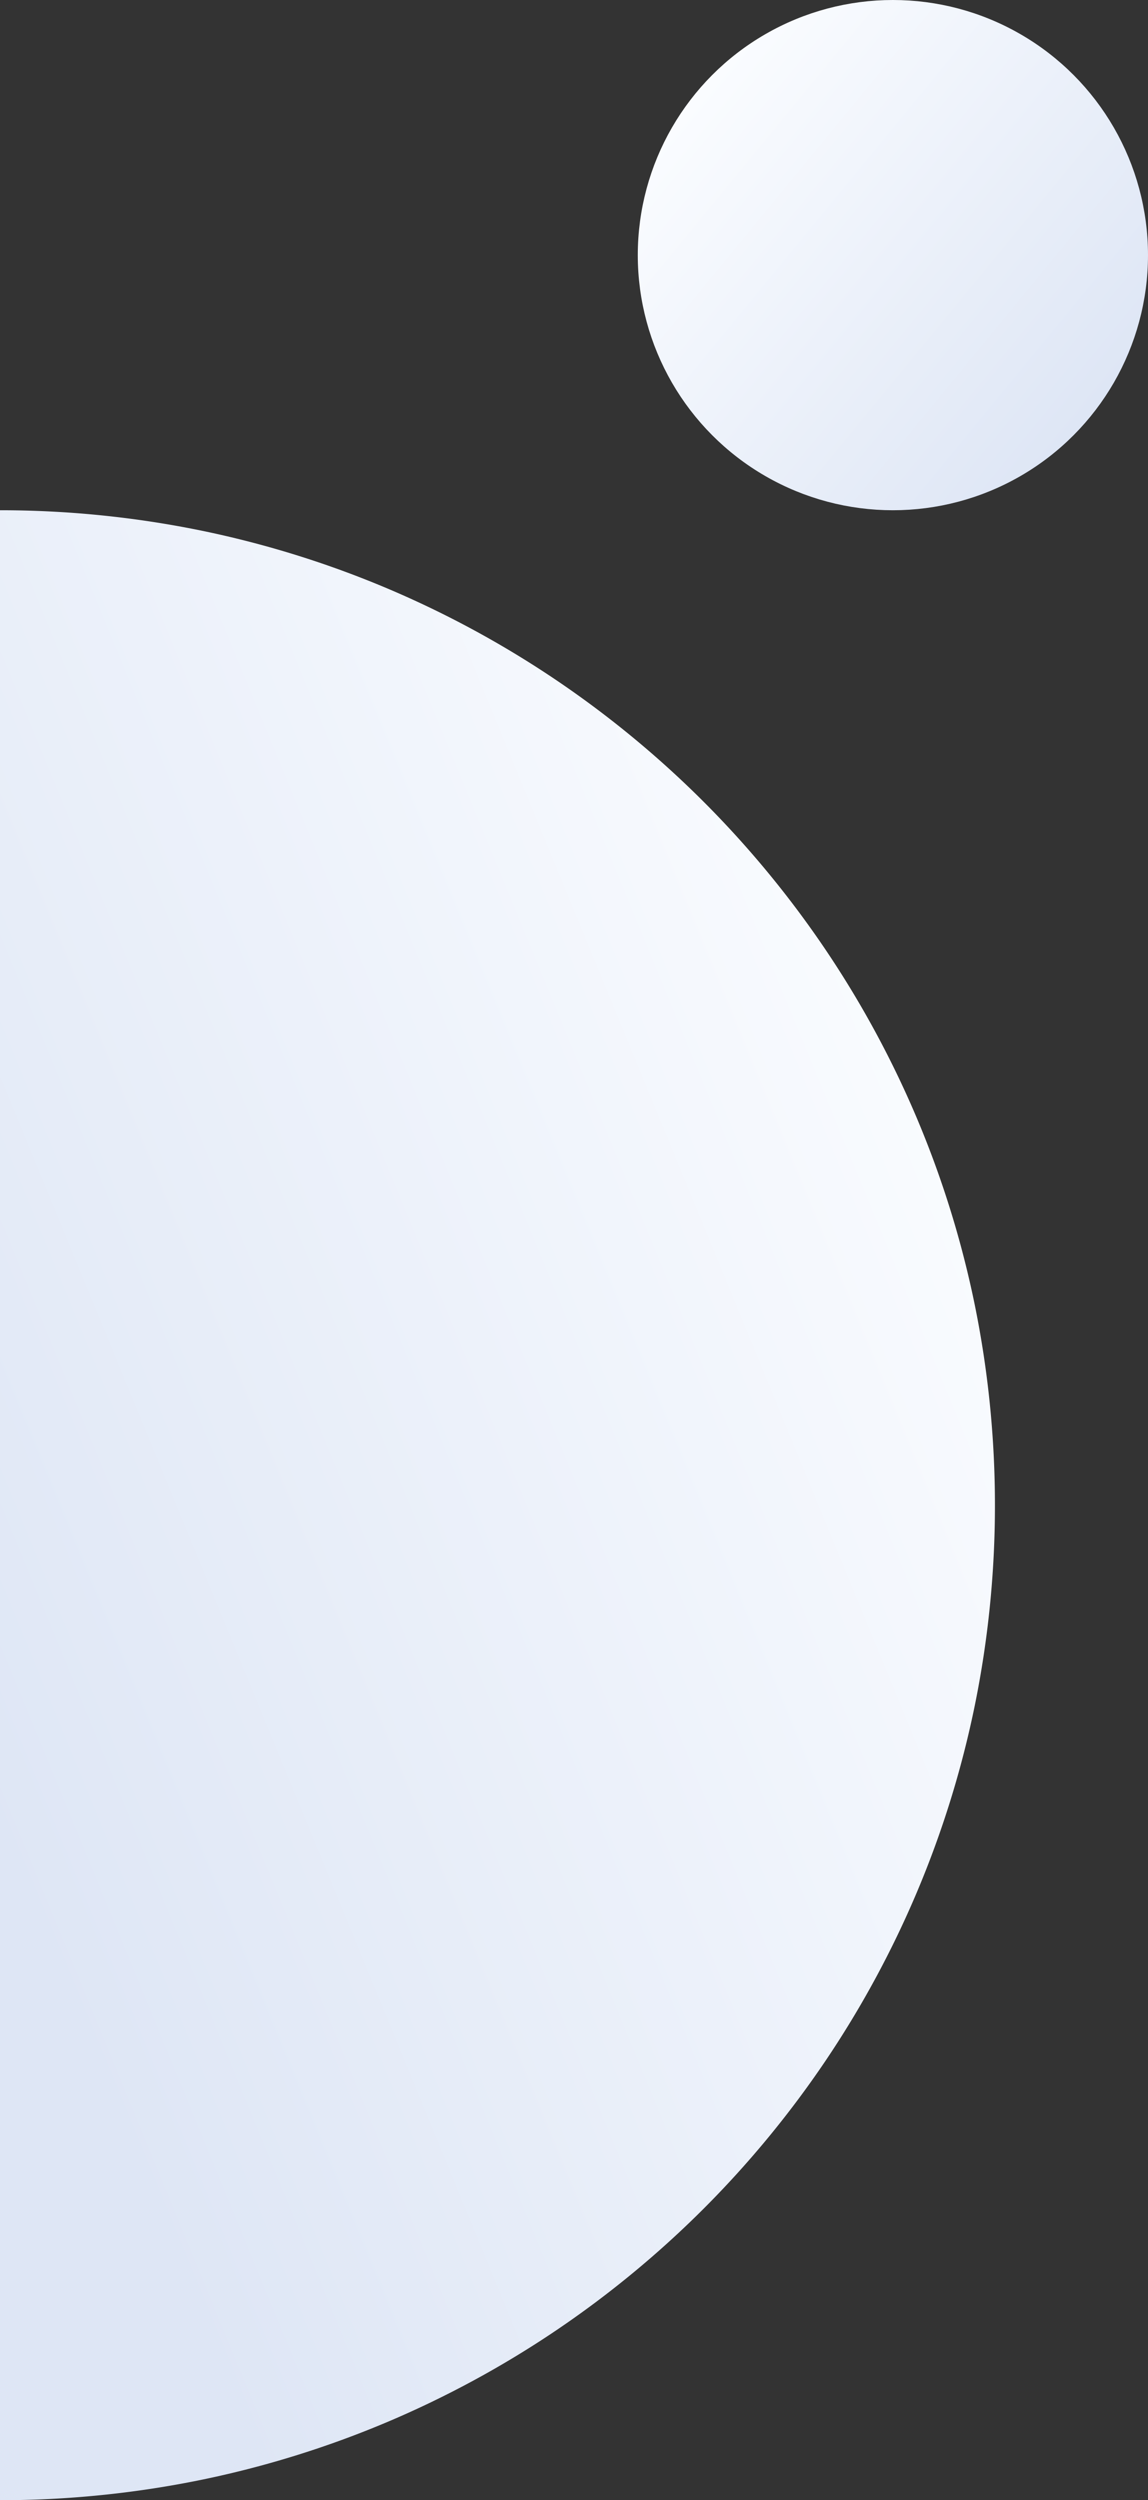
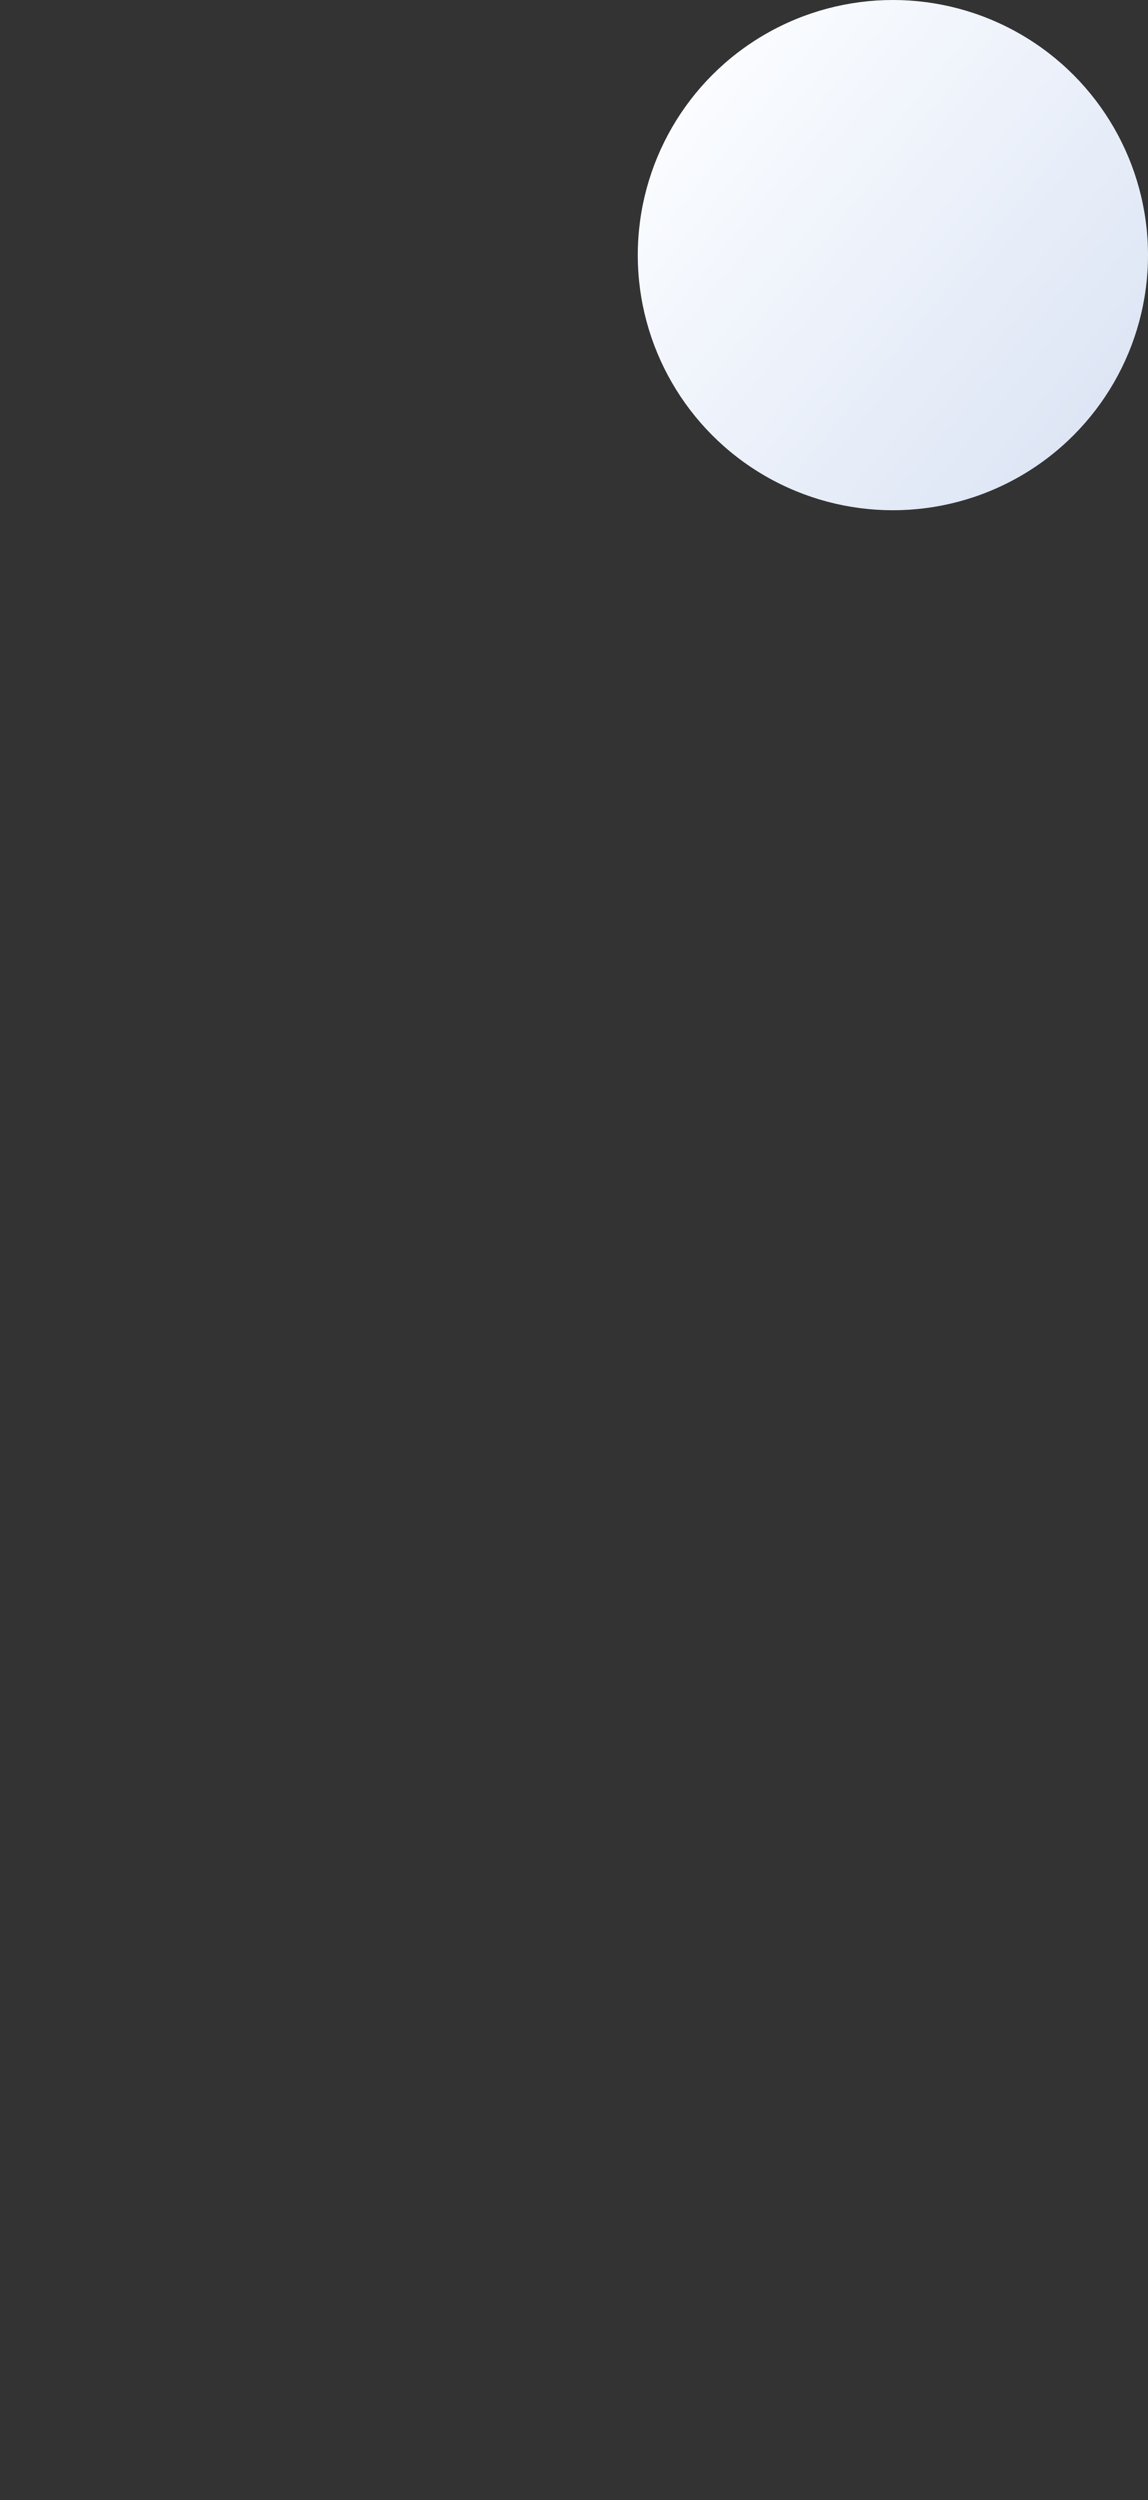
<svg xmlns="http://www.w3.org/2000/svg" xmlns:xlink="http://www.w3.org/1999/xlink" width="180" height="392.001" viewBox="0 0 180 392.001">
  <rect x="0" y="0" width="180" height="392.001" fill="#333333" stroke="none" />
  <defs>
    <style>.a{fill:url(#a);}.b{fill:url(#b);}</style>
    <linearGradient id="a" x1="0.882" y1="0.186" x2="0.118" y2="0.814" gradientUnits="objectBoundingBox">
      <stop offset="0" stop-color="#fafcff" />
      <stop offset="1" stop-color="#dee6f5" />
    </linearGradient>
    <linearGradient id="b" x1="0.118" y1="0.186" x2="0.882" y2="0.814" xlink:href="#a" />
  </defs>
  <g transform="translate(-1365 -5154)">
-     <path class="a" d="M-1374,454h0a157.158,157.158,0,0,0,31.44-3.169,155.218,155.218,0,0,0,29.283-9.09,156.033,156.033,0,0,0,26.5-14.383,157.131,157.131,0,0,0,23.088-19.049,157.121,157.121,0,0,0,19.049-23.088,156,156,0,0,0,14.383-26.5,155.211,155.211,0,0,0,9.09-29.283A157.147,157.147,0,0,0-1218,298a157.147,157.147,0,0,0-3.169-31.44,155.214,155.214,0,0,0-9.09-29.283,156,156,0,0,0-14.383-26.5,157.122,157.122,0,0,0-19.049-23.088,157.12,157.12,0,0,0-23.088-19.049,156.031,156.031,0,0,0-26.5-14.383,155.215,155.215,0,0,0-29.283-9.09A157.158,157.158,0,0,0-1374,142V454Z" transform="translate(2739 5092)" />
    <circle class="b" cx="40" cy="40" r="40" transform="translate(1465 5154)" />
  </g>
</svg>